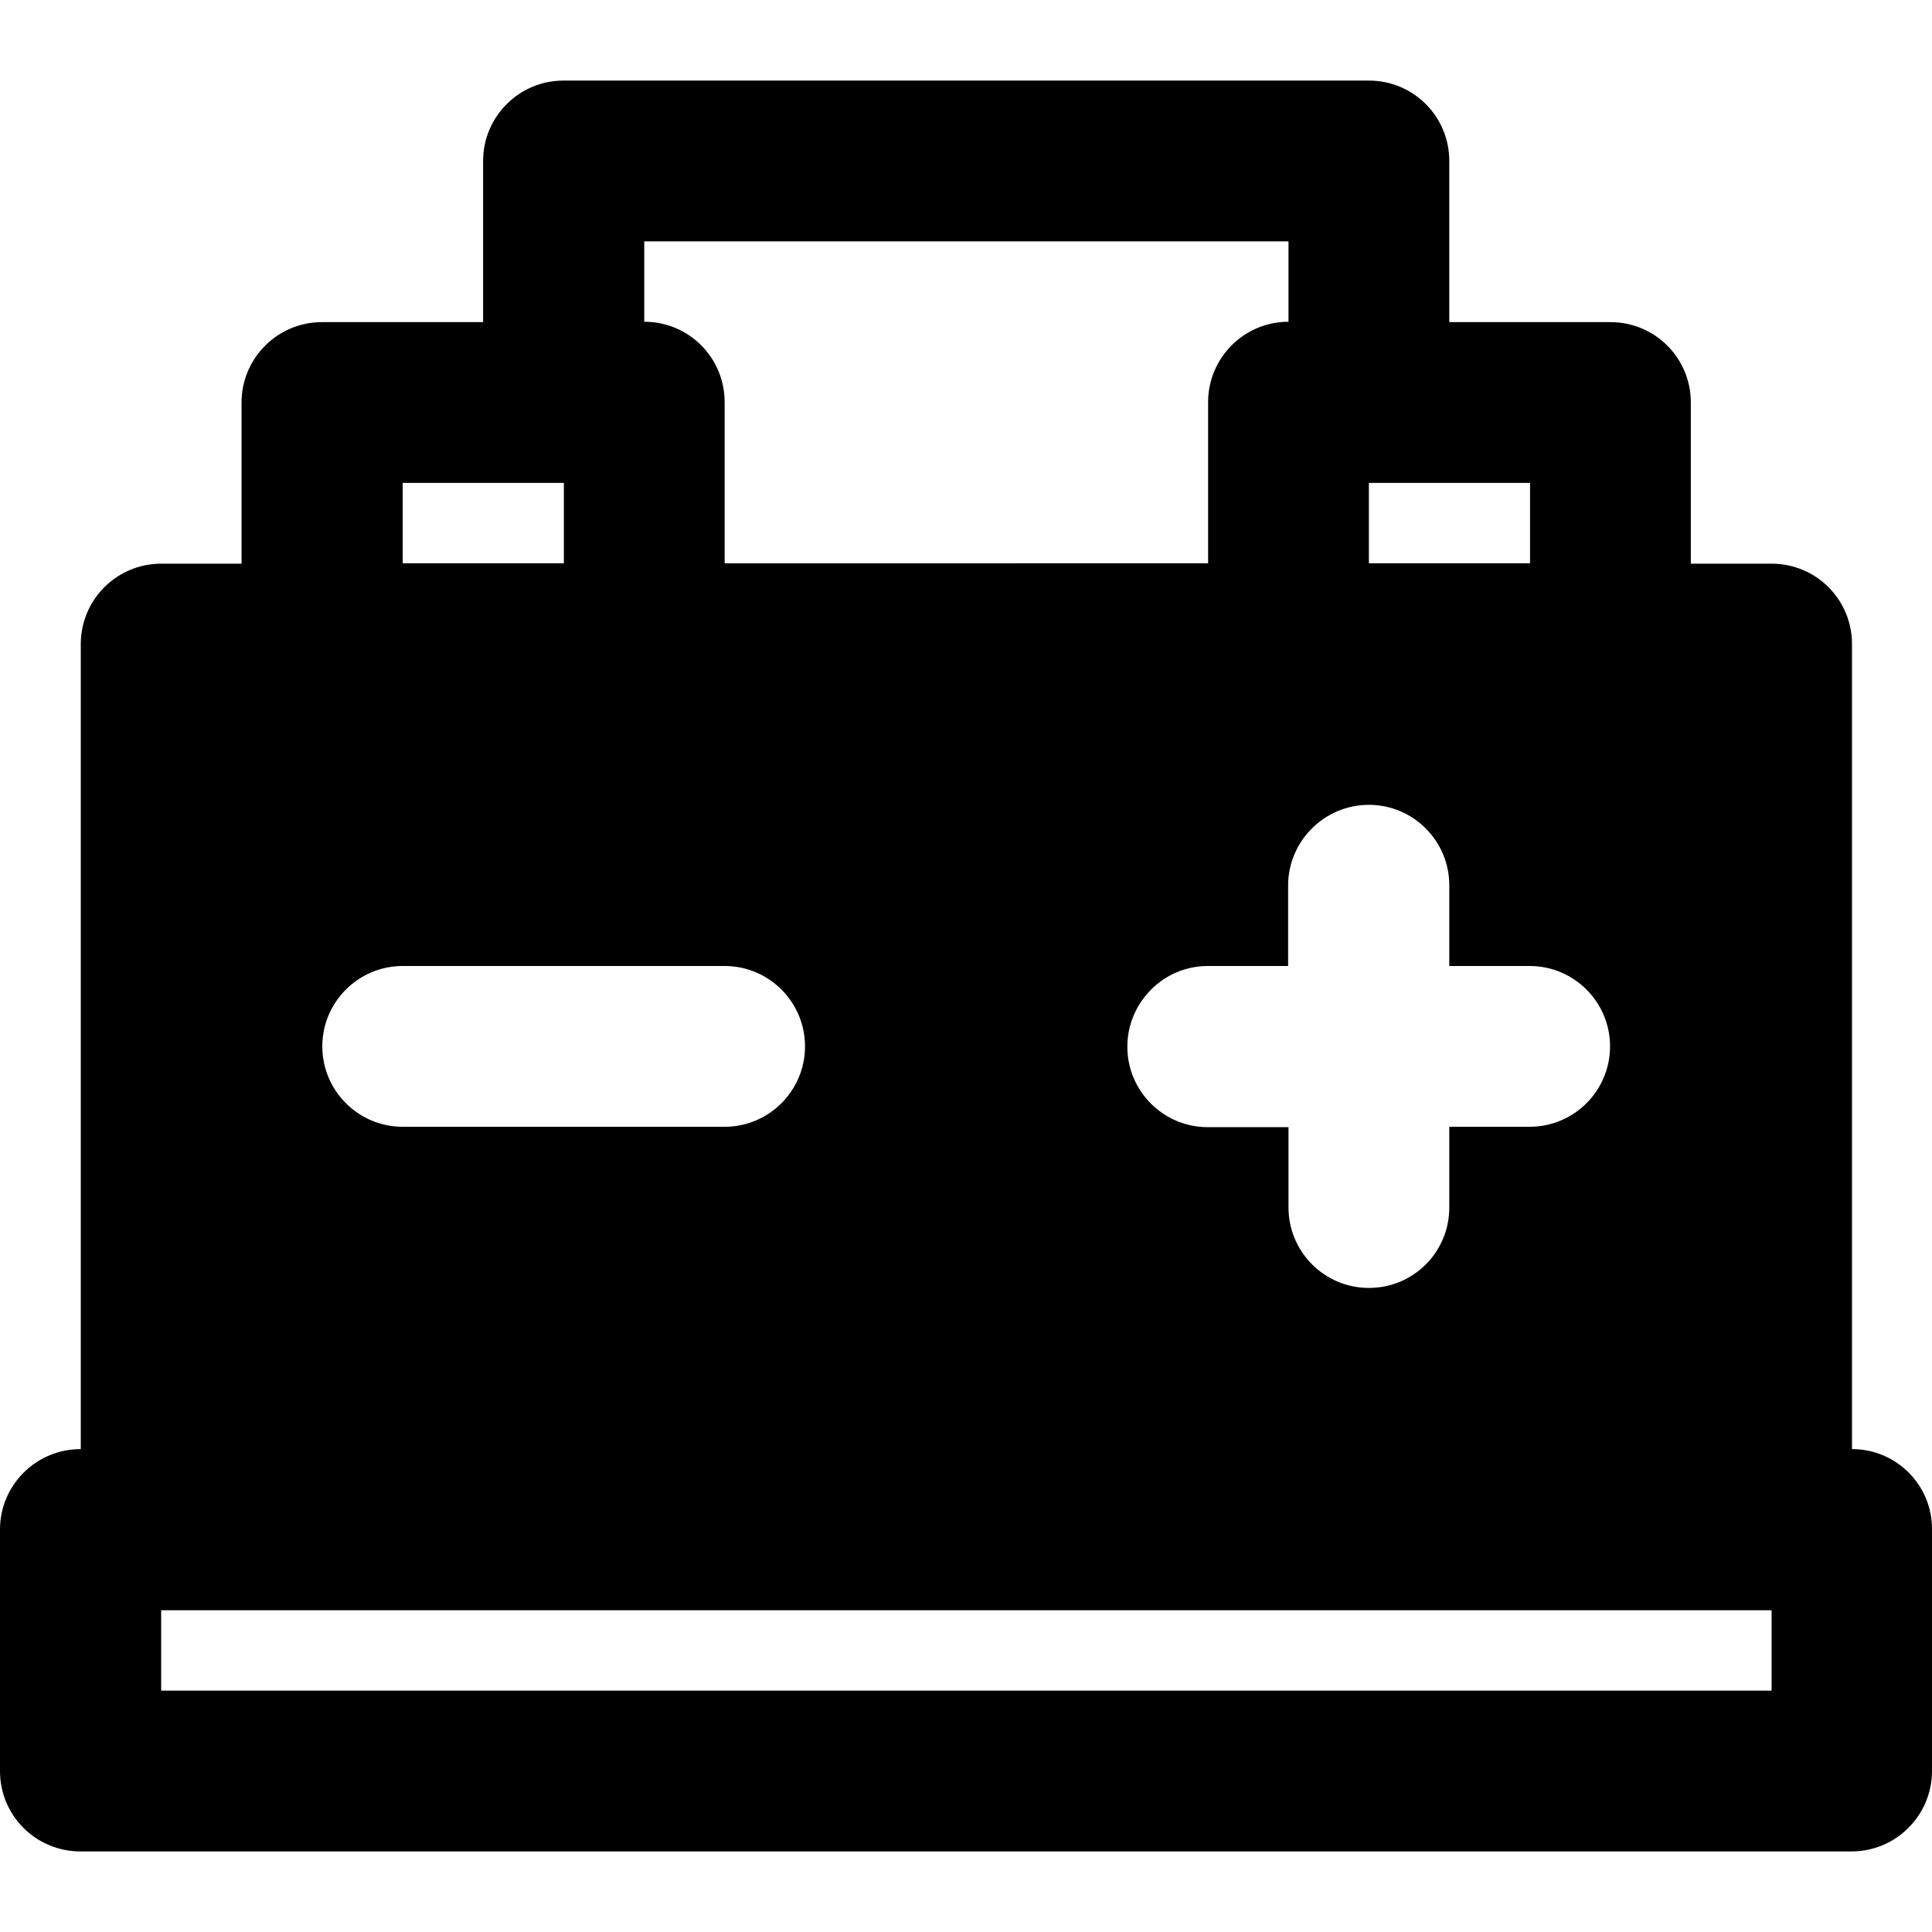
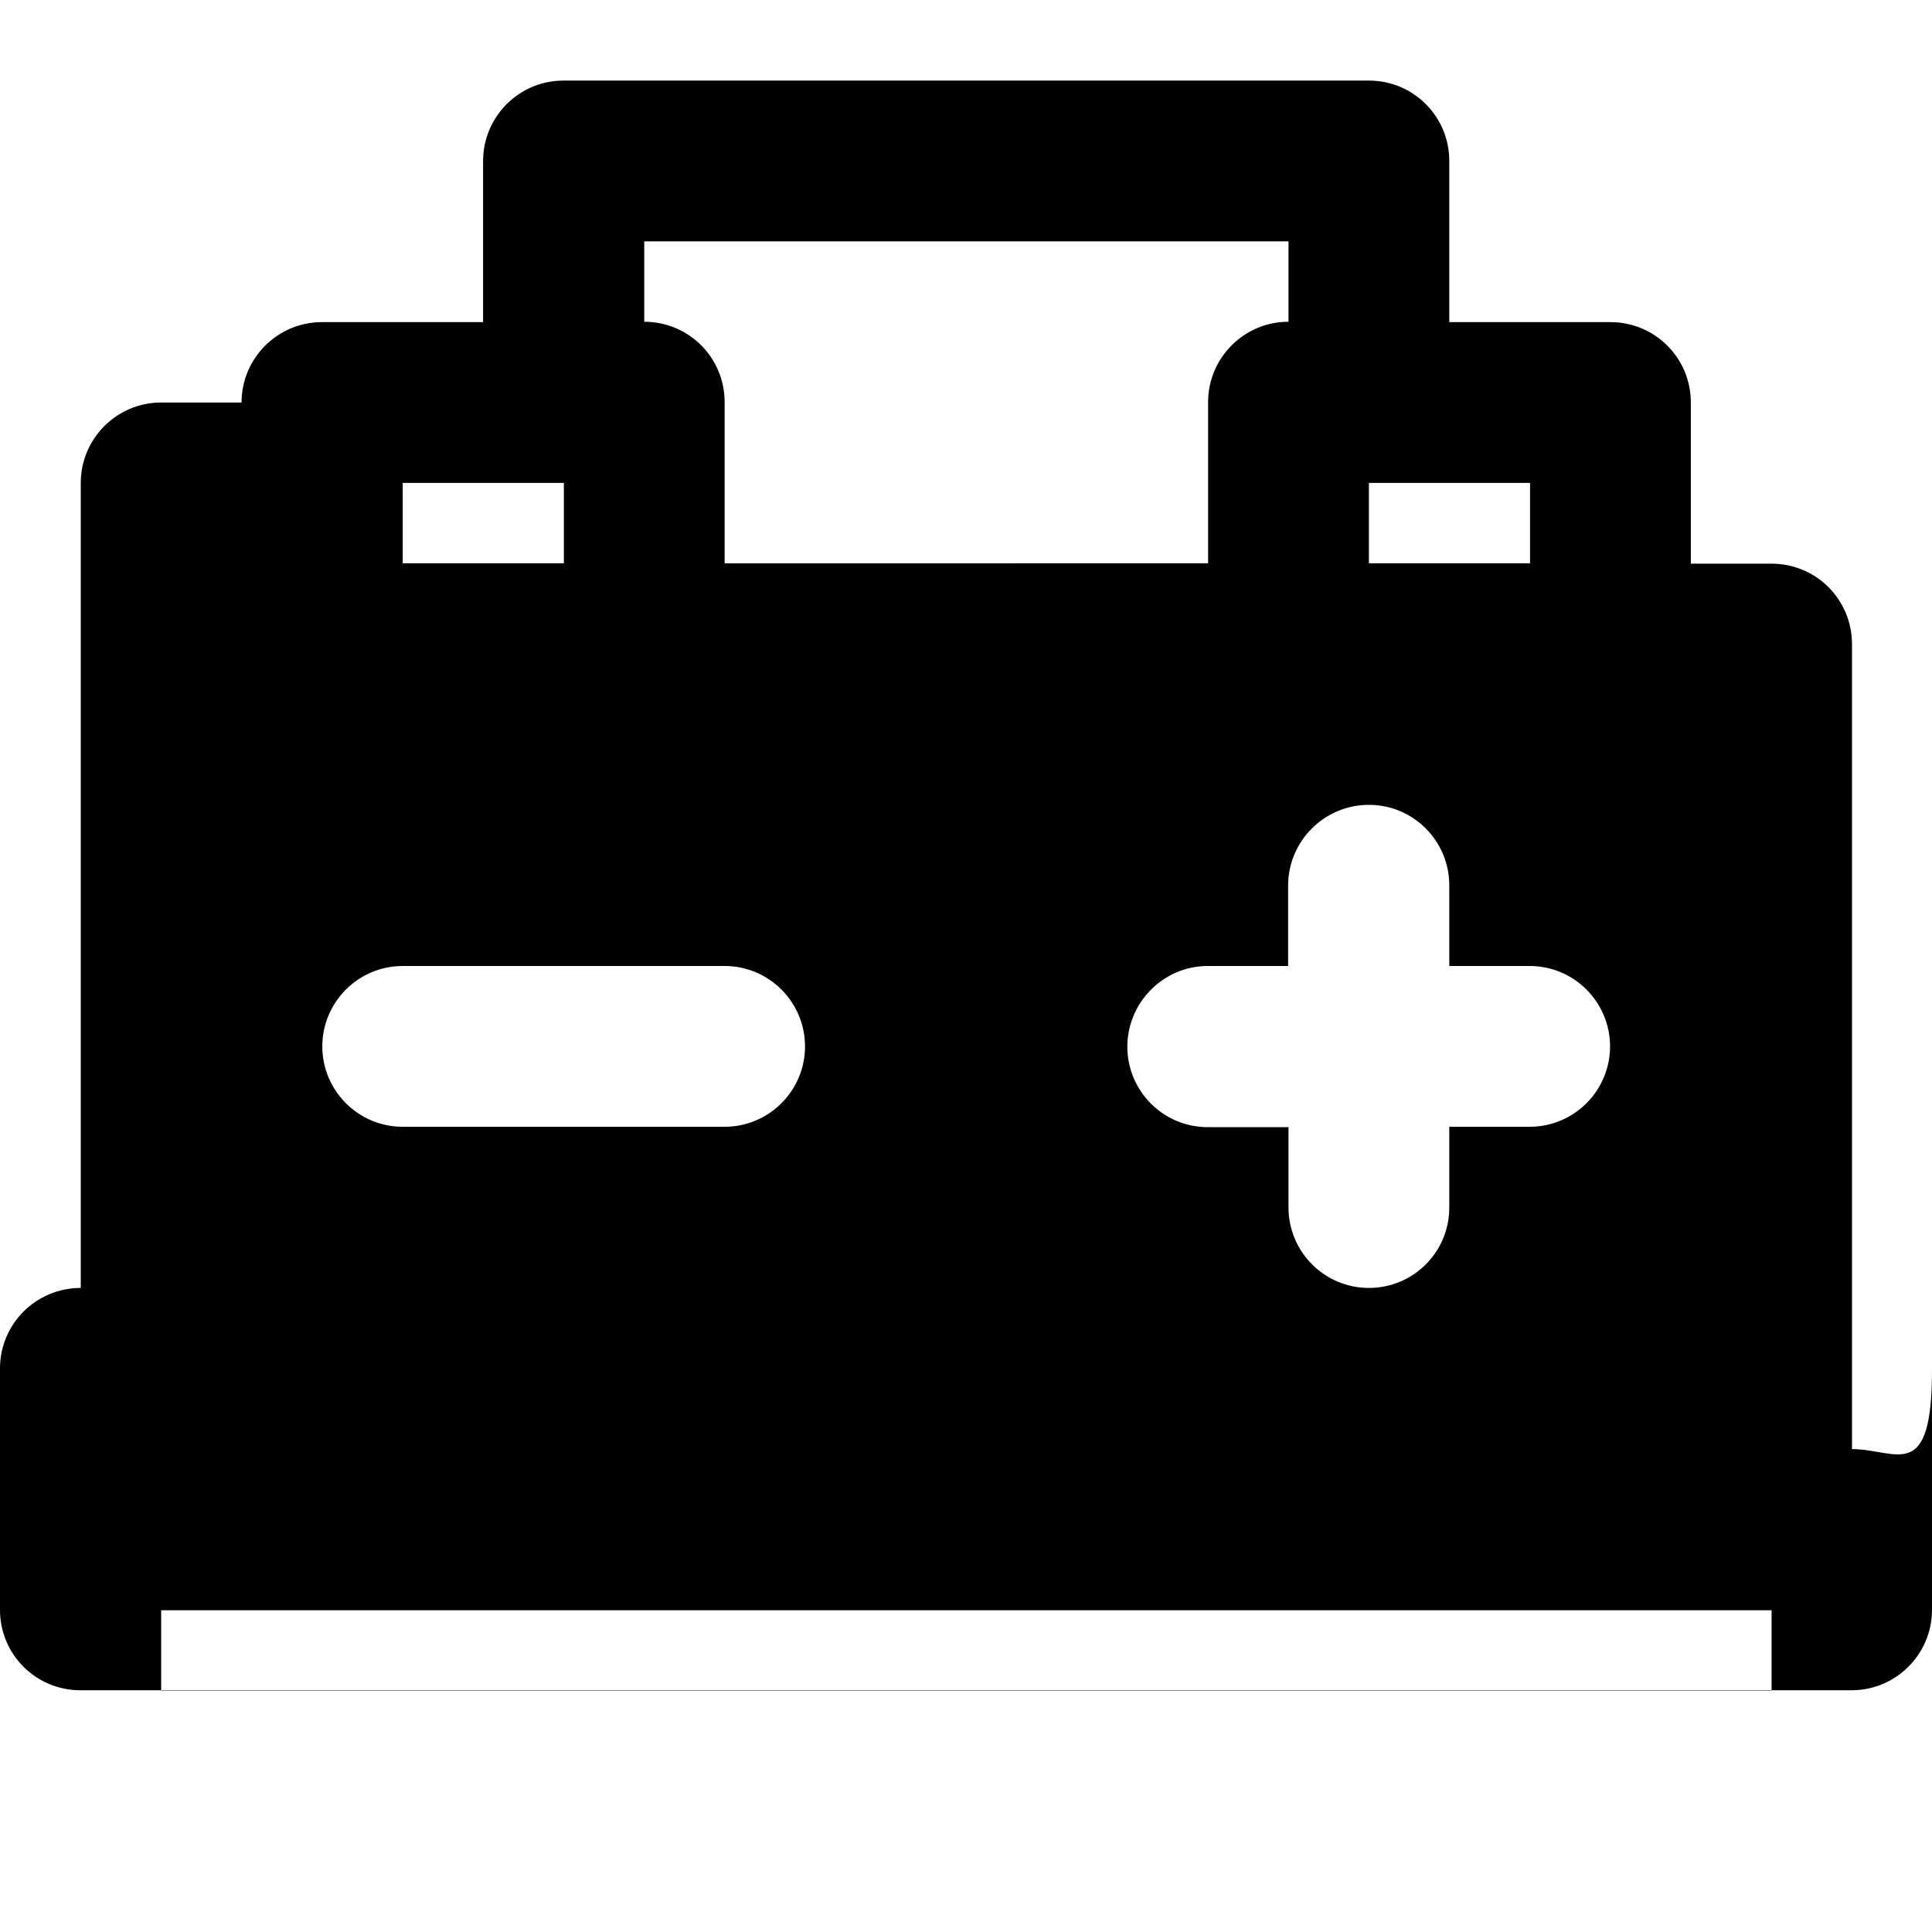
<svg xmlns="http://www.w3.org/2000/svg" fill="#000000" height="800px" width="800px" version="1.1" id="Layer_1" viewBox="0 0 511.901 511.901" xml:space="preserve">
  <g>
    <g>
-       <path d="M490.7,383.95v-213.3c0-11.8-9.5-21.3-21.3-21.3H448v-42.7c0-11.8-9.5-21.3-21.3-21.3H384v-42.7    c0-11.8-9.5-21.3-21.3-21.3H149.3c-11.8,0-21.3,9.6-21.3,21.3v42.7H85.3c-11.8,0-21.3,9.6-21.3,21.3v42.7H42.7    c-11.8,0-21.3,9.6-21.3,21.3v213.3c-11.9,0-21.4,9.6-21.4,21.3v64c0,11.8,9.5,21.3,21.3,21.3h469.3c11.8,0,21.3-9.6,21.3-21.3v-64    C512,393.55,502.5,383.95,490.7,383.95z M362.7,127.95h42.7v21.3h-42.7V127.95z M362.7,213.25c11.8,0,21.3,9.6,21.3,21.3v21.4    h21.3c11.8,0,21.3,9.6,21.3,21.3c0,11.7-9.5,21.3-21.3,21.3H384v21.4c0,11.8-9.5,21.3-21.3,21.3s-21.3-9.6-21.3-21.3v-21.3H320    c-11.8,0-21.3-9.6-21.3-21.3c0-11.7,9.5-21.4,21.3-21.4h21.3v-21.3C341.3,222.85,350.9,213.25,362.7,213.25z M170.7,63.95h170.7    v21.3c-11.8,0-21.3,9.6-21.3,21.3v42.7H192v-42.7c0-11.8-9.5-21.3-21.3-21.3V63.95z M106.7,127.95h42.7v21.3h-42.7V127.95z     M106.7,255.95H192c11.8,0,21.3,9.6,21.3,21.3c0,11.7-9.5,21.3-21.3,21.3h-85.3c-11.8,0-21.3-9.6-21.3-21.3    C85.4,265.55,94.9,255.95,106.7,255.95z M469.4,447.95h-0.1H42.7v-21.3h426.7V447.95z" />
+       <path d="M490.7,383.95v-213.3c0-11.8-9.5-21.3-21.3-21.3H448v-42.7c0-11.8-9.5-21.3-21.3-21.3H384v-42.7    c0-11.8-9.5-21.3-21.3-21.3H149.3c-11.8,0-21.3,9.6-21.3,21.3v42.7H85.3c-11.8,0-21.3,9.6-21.3,21.3H42.7    c-11.8,0-21.3,9.6-21.3,21.3v213.3c-11.9,0-21.4,9.6-21.4,21.3v64c0,11.8,9.5,21.3,21.3,21.3h469.3c11.8,0,21.3-9.6,21.3-21.3v-64    C512,393.55,502.5,383.95,490.7,383.95z M362.7,127.95h42.7v21.3h-42.7V127.95z M362.7,213.25c11.8,0,21.3,9.6,21.3,21.3v21.4    h21.3c11.8,0,21.3,9.6,21.3,21.3c0,11.7-9.5,21.3-21.3,21.3H384v21.4c0,11.8-9.5,21.3-21.3,21.3s-21.3-9.6-21.3-21.3v-21.3H320    c-11.8,0-21.3-9.6-21.3-21.3c0-11.7,9.5-21.4,21.3-21.4h21.3v-21.3C341.3,222.85,350.9,213.25,362.7,213.25z M170.7,63.95h170.7    v21.3c-11.8,0-21.3,9.6-21.3,21.3v42.7H192v-42.7c0-11.8-9.5-21.3-21.3-21.3V63.95z M106.7,127.95h42.7v21.3h-42.7V127.95z     M106.7,255.95H192c11.8,0,21.3,9.6,21.3,21.3c0,11.7-9.5,21.3-21.3,21.3h-85.3c-11.8,0-21.3-9.6-21.3-21.3    C85.4,265.55,94.9,255.95,106.7,255.95z M469.4,447.95h-0.1H42.7v-21.3h426.7V447.95z" />
    </g>
  </g>
</svg>